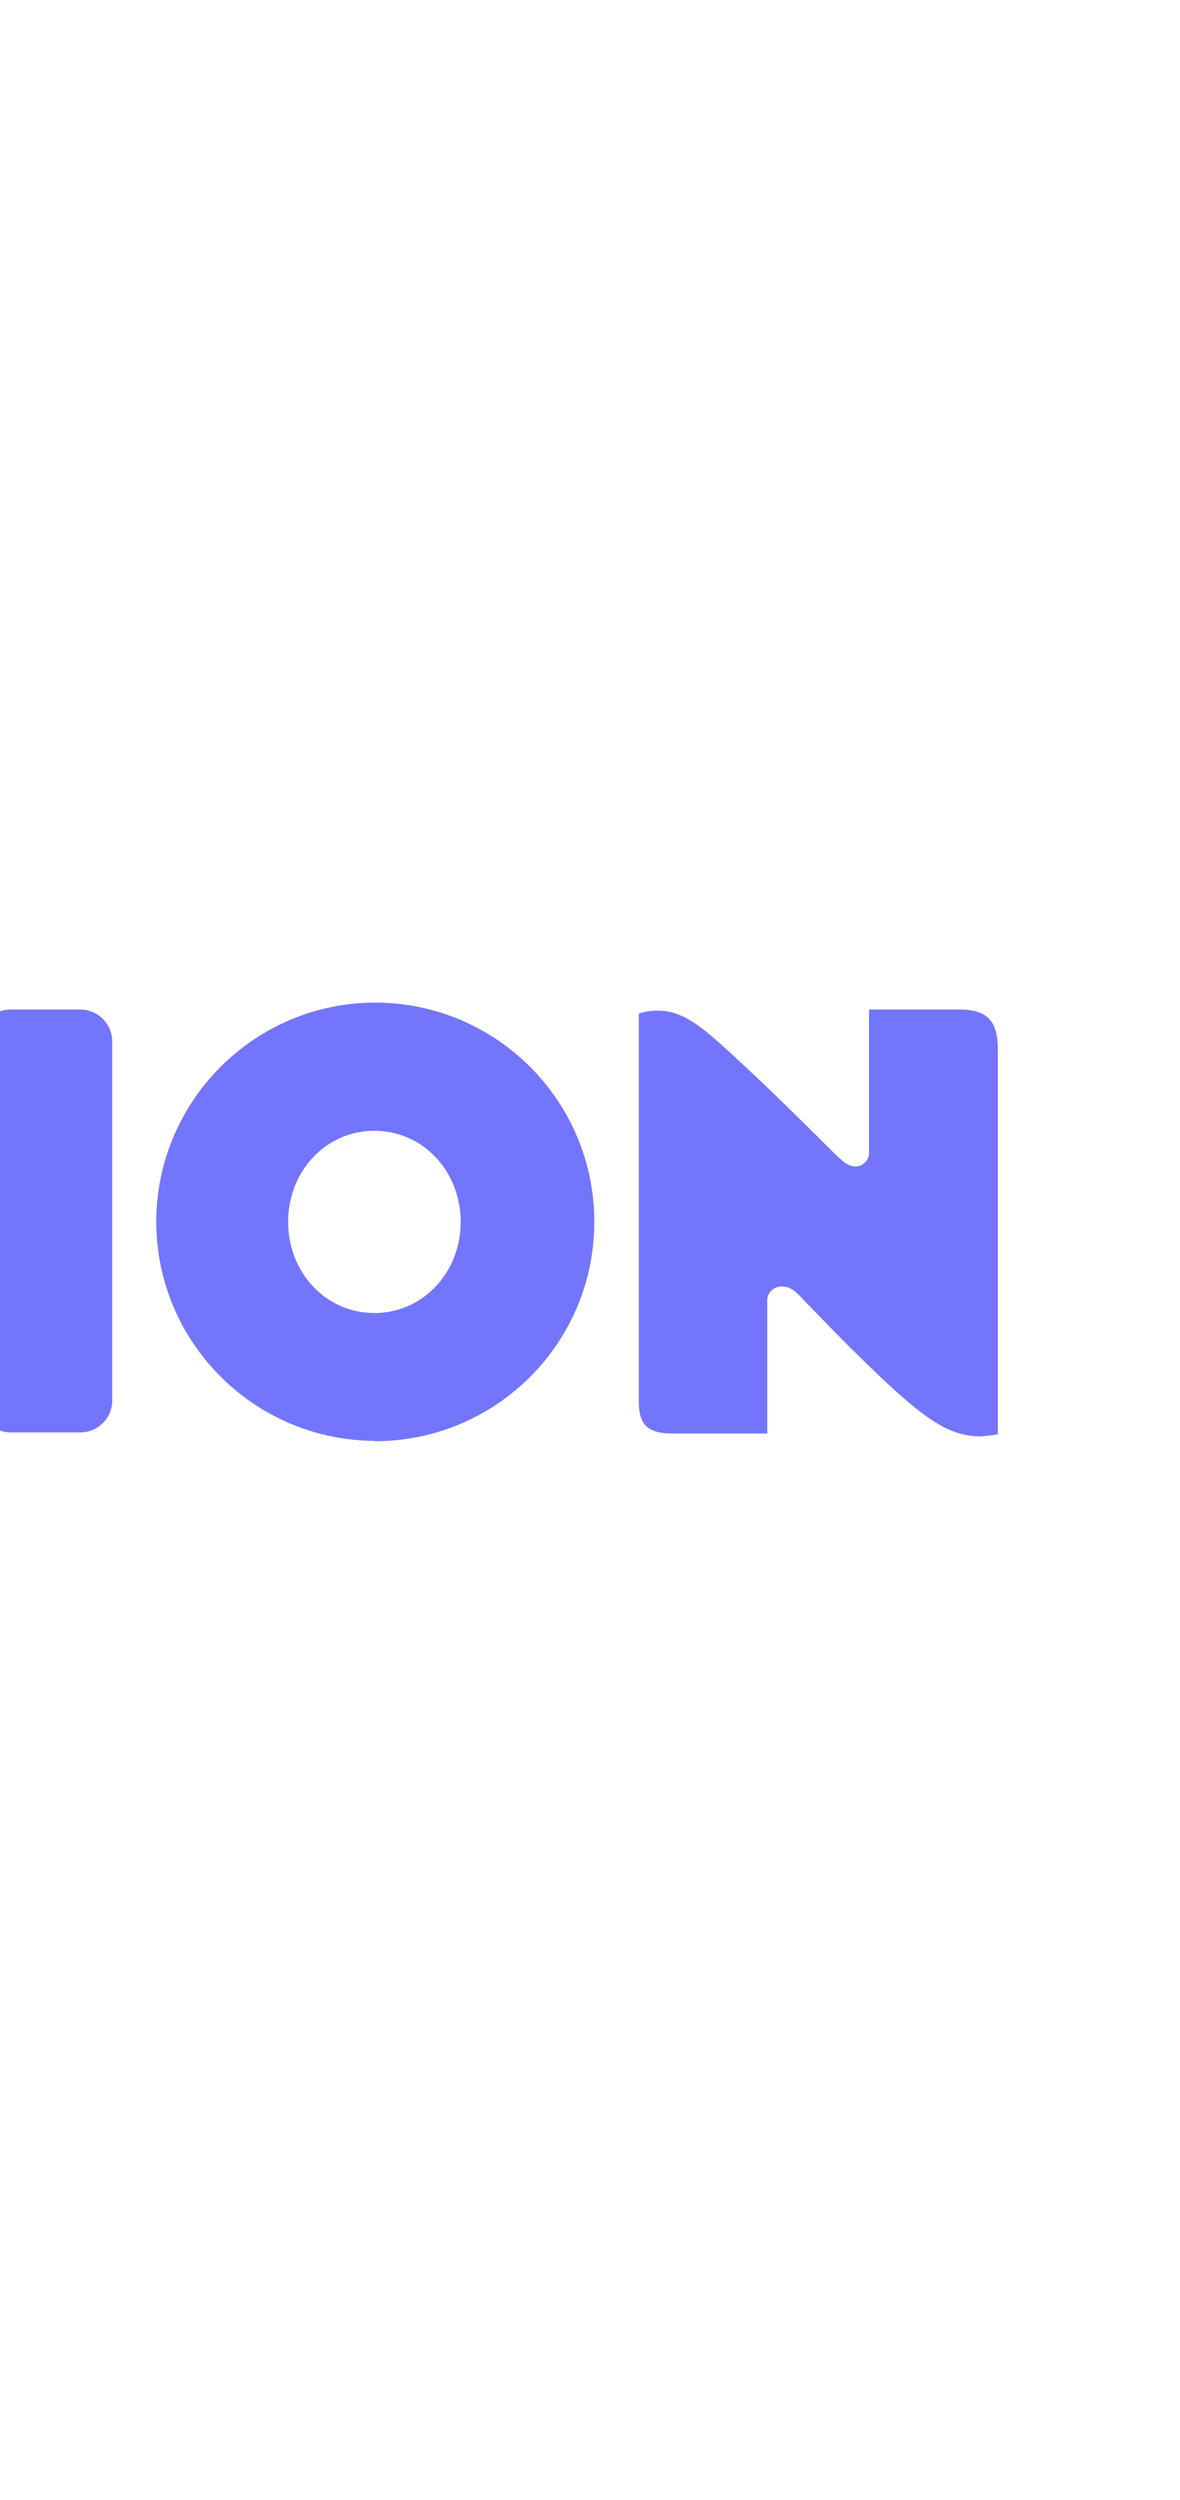
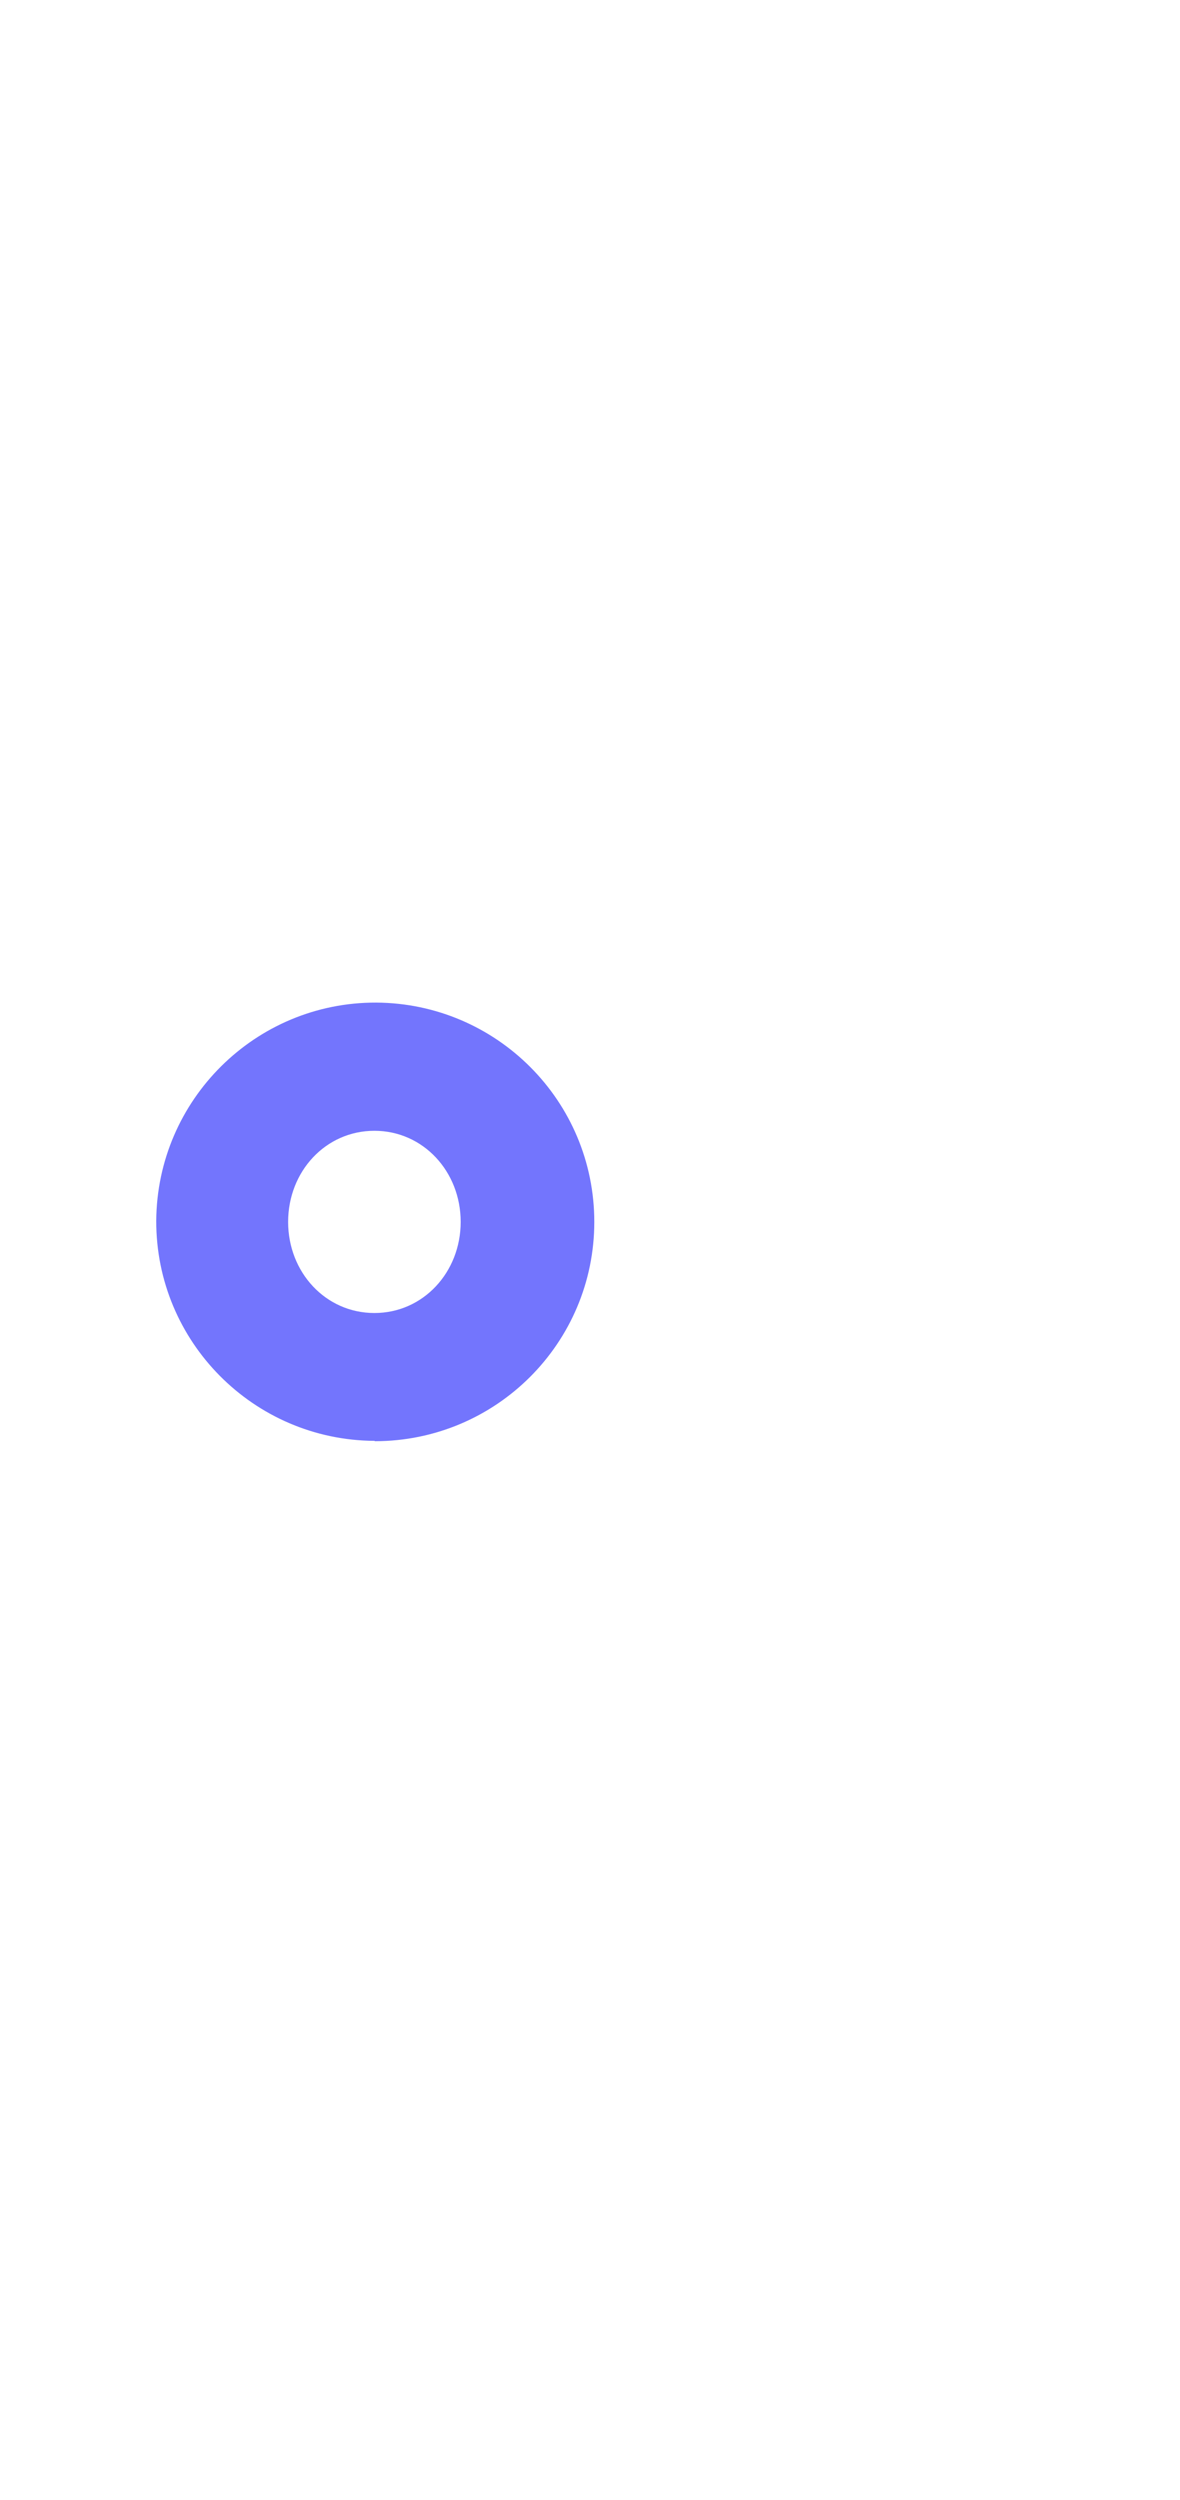
<svg xmlns="http://www.w3.org/2000/svg" width="17" height="36" viewBox="0 0 17 36" fill="none">
  <path d="M5.394 20.748C3.653 20.737 2.246 19.32 2.251 17.579C2.262 15.839 3.68 14.431 5.42 14.437C7.155 14.447 8.562 15.854 8.562 17.595C8.562 19.341 7.145 20.753 5.399 20.753C5.399 20.748 5.399 20.748 5.394 20.748ZM5.394 18.907C6.097 18.907 6.637 18.32 6.637 17.595C6.637 16.87 6.097 16.283 5.394 16.283C4.69 16.283 4.151 16.87 4.151 17.595C4.151 18.32 4.69 18.907 5.394 18.907Z" fill="#7375FD" />
-   <path d="M0.152 14.537H1.157C1.411 14.537 1.617 14.744 1.617 14.998V20.166C1.617 20.42 1.411 20.626 1.157 20.626H0.152C-0.102 20.626 -0.309 20.42 -0.309 20.166V14.992C-0.309 14.738 -0.102 14.537 0.152 14.537Z" fill="#7375FD" />
-   <path d="M14.376 20.653V15.119C14.376 14.749 14.265 14.537 13.831 14.537H12.52V16.595C12.525 16.696 12.445 16.786 12.345 16.796C12.34 16.796 12.334 16.796 12.329 16.796C12.218 16.796 12.16 16.743 11.991 16.579C11.721 16.309 11.197 15.791 10.853 15.468C10.213 14.876 9.906 14.553 9.478 14.553C9.383 14.553 9.293 14.564 9.203 14.595V20.182C9.203 20.483 9.303 20.642 9.679 20.642H11.054V18.743C11.044 18.632 11.128 18.537 11.239 18.526C11.25 18.526 11.255 18.526 11.266 18.526C11.414 18.526 11.483 18.621 11.662 18.806C11.869 19.018 12.165 19.33 12.551 19.7C13.35 20.473 13.694 20.684 14.138 20.684C14.212 20.674 14.292 20.669 14.376 20.653Z" fill="#7375FD" />
</svg>